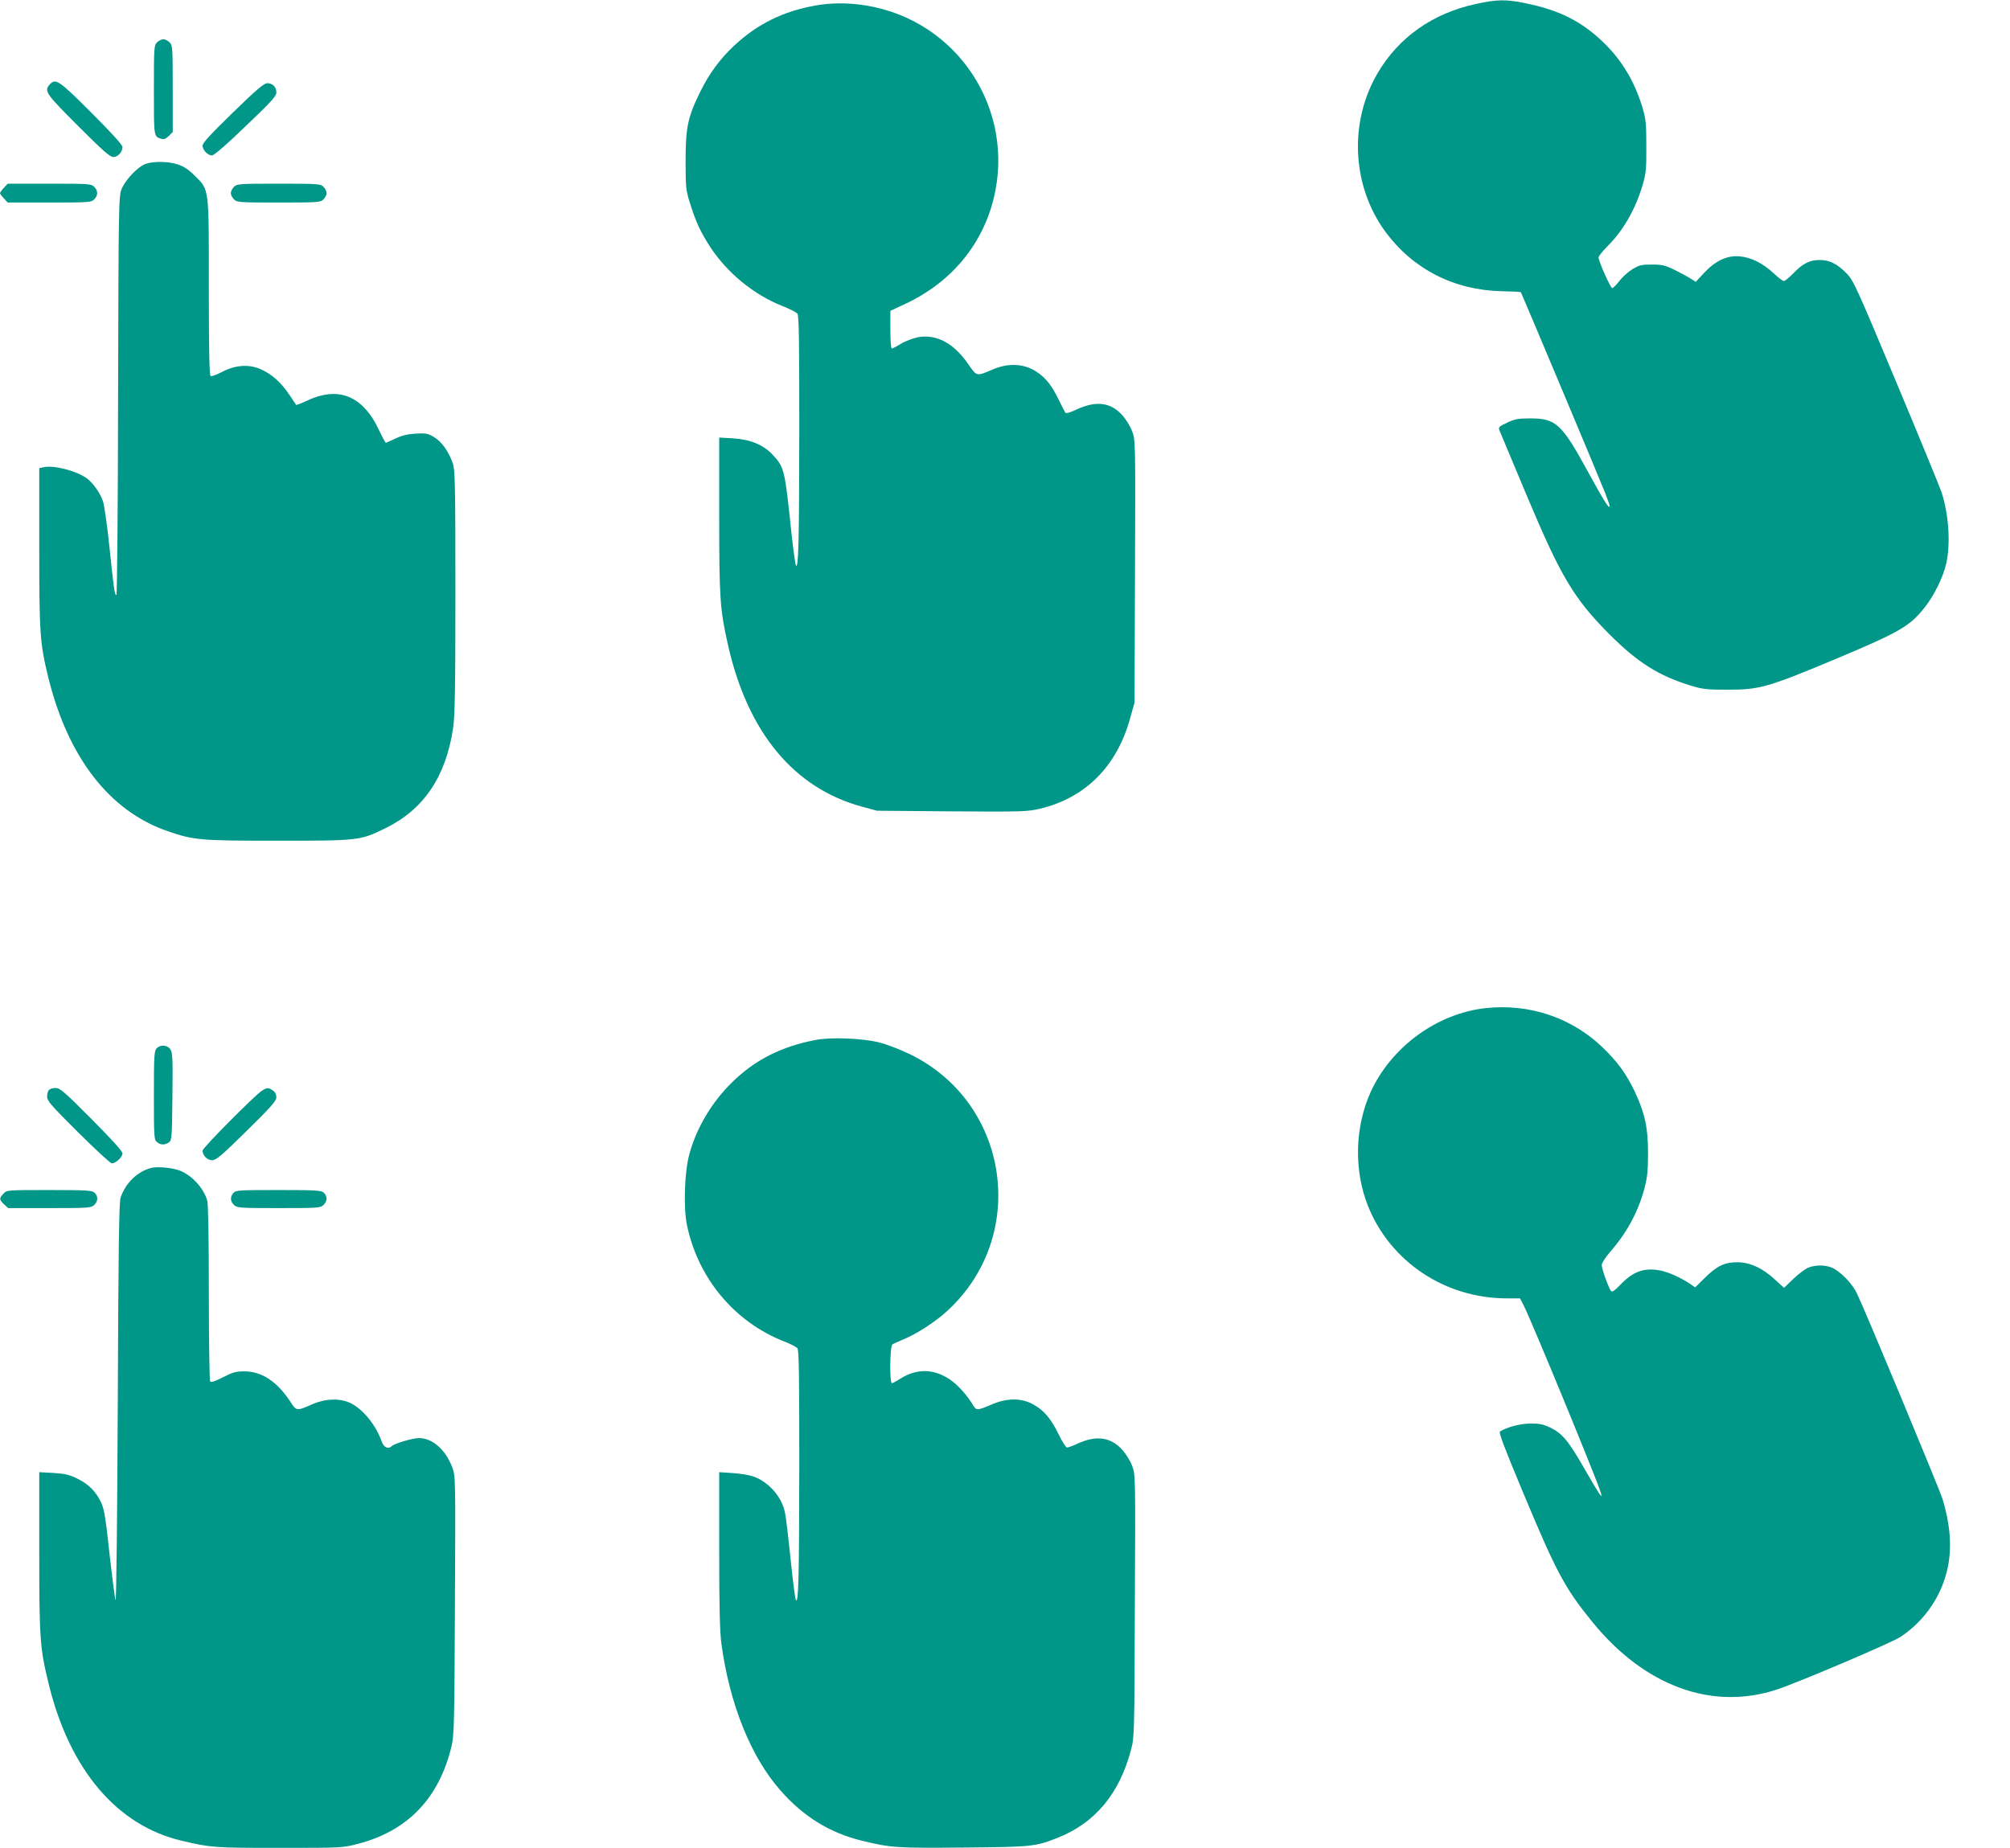
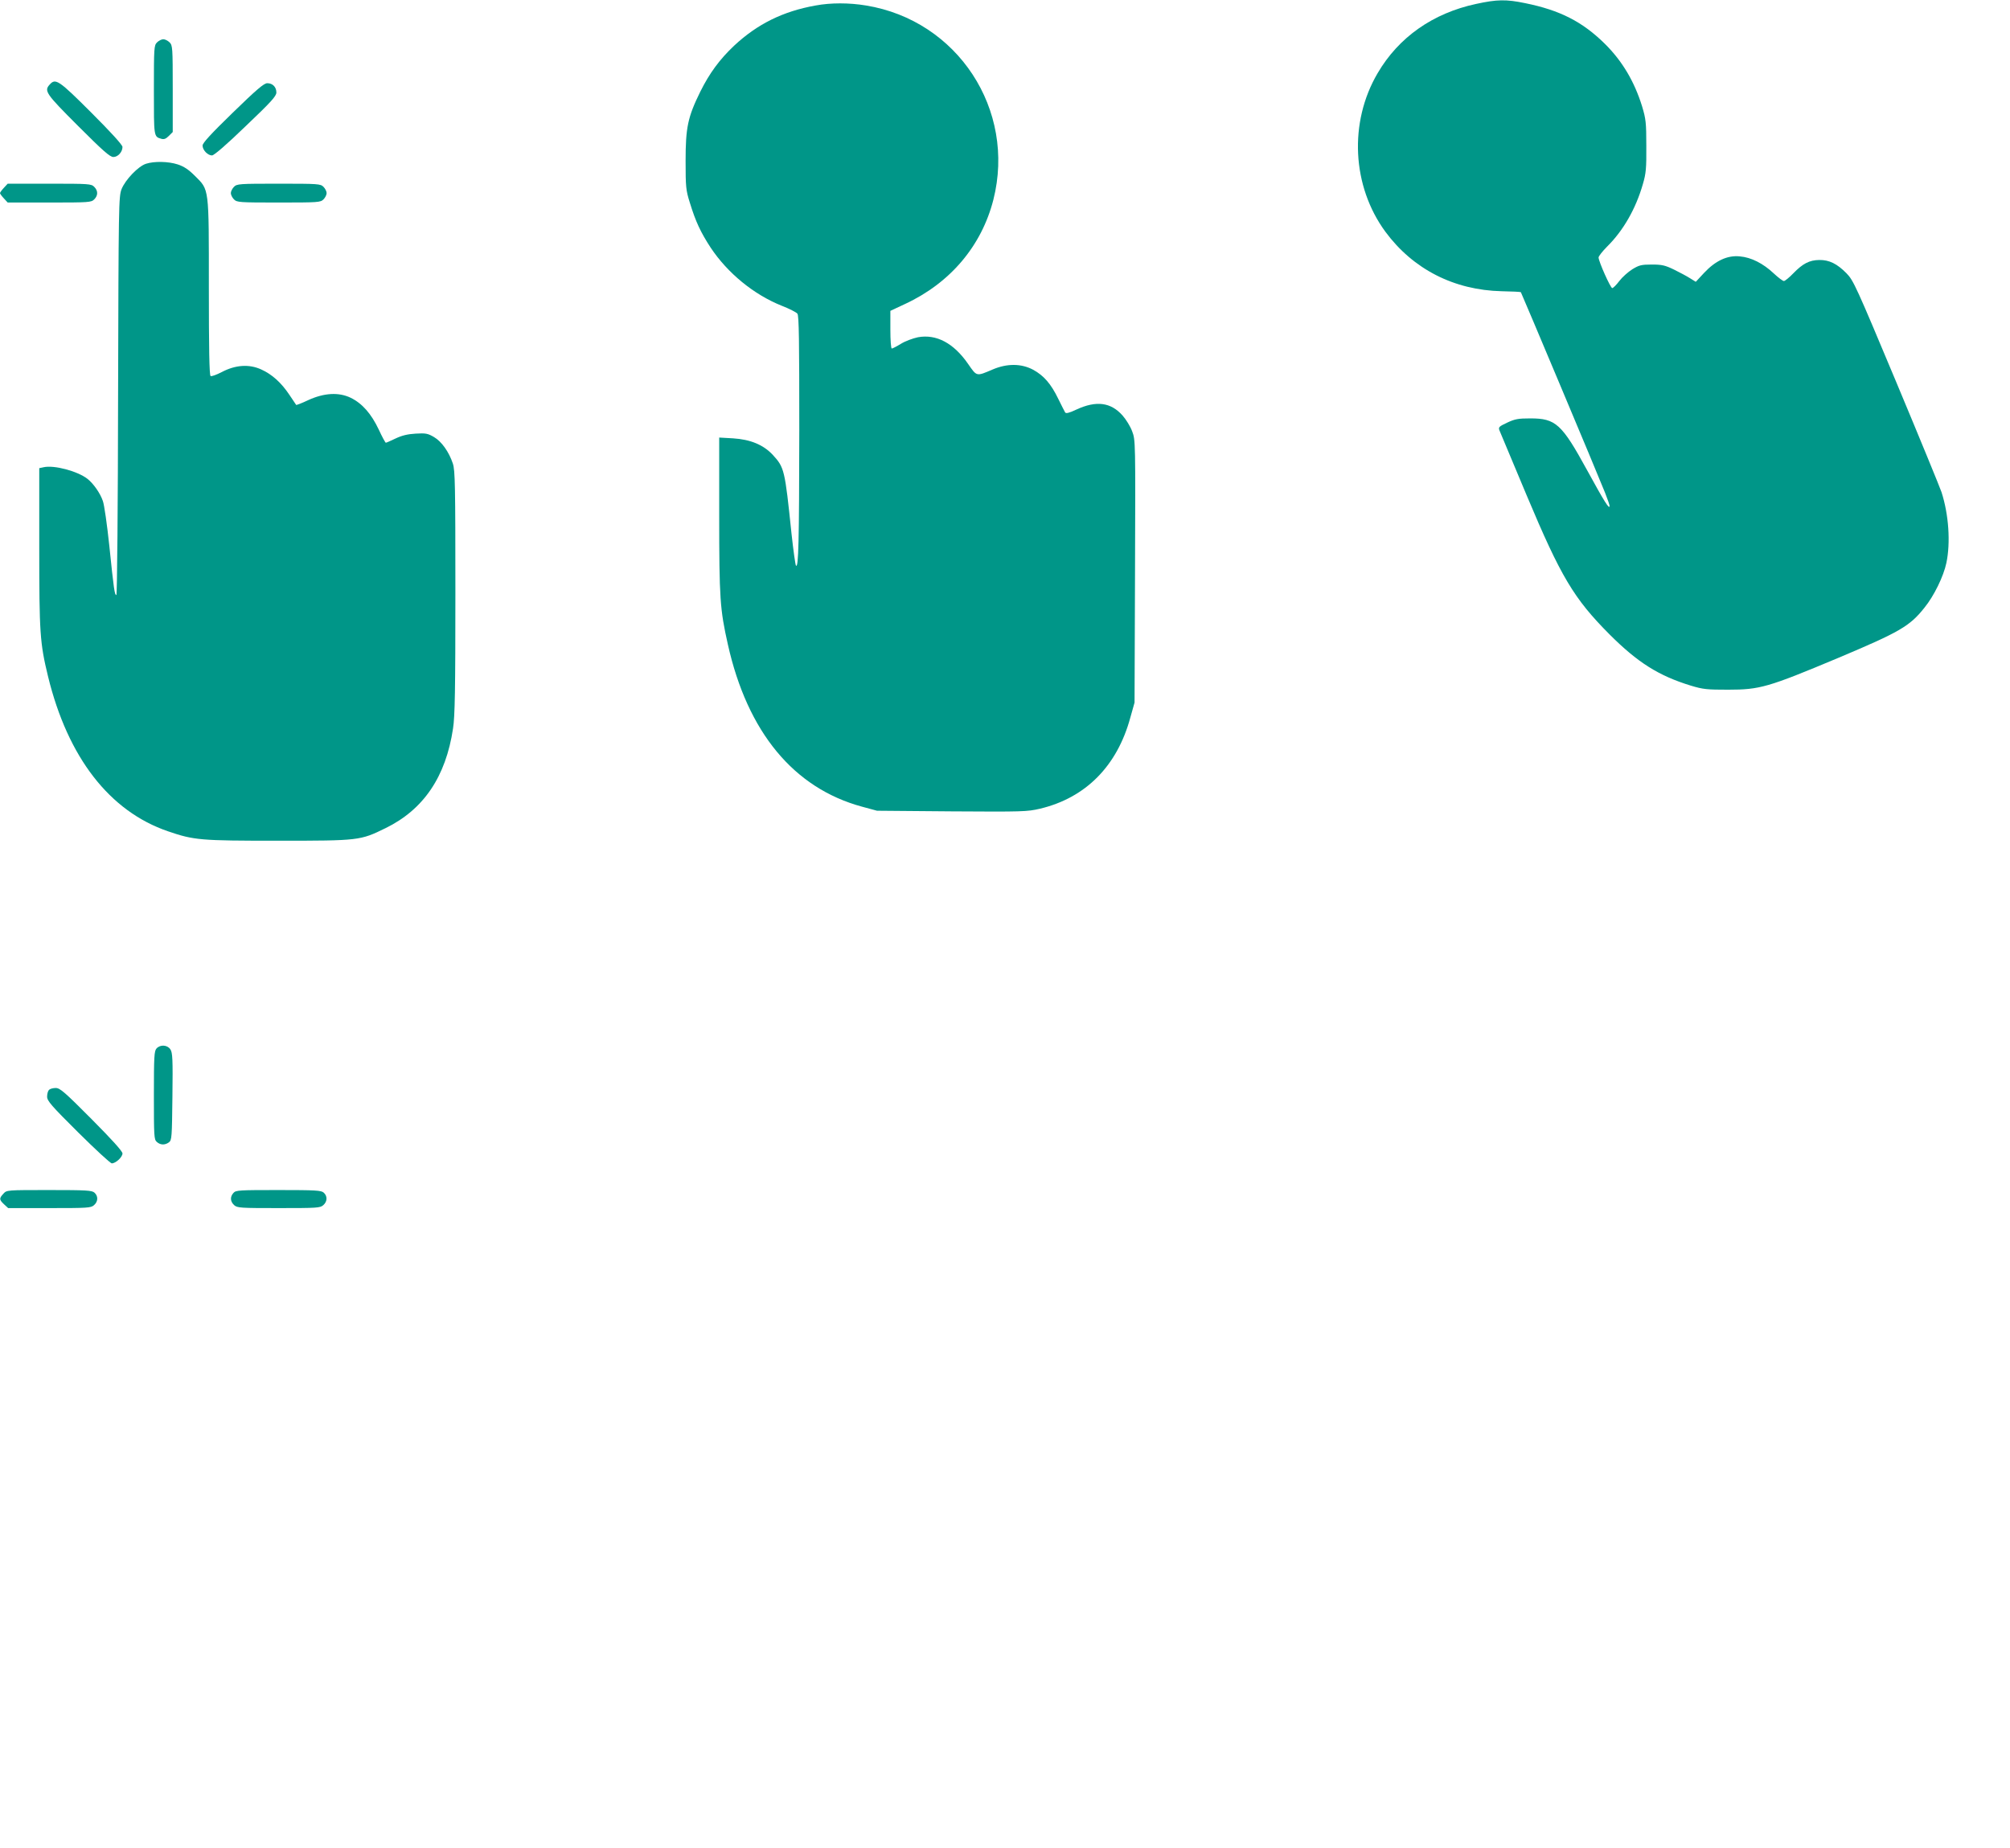
<svg xmlns="http://www.w3.org/2000/svg" version="1.0" width="1280pt" height="1177pt" viewBox="0 0 1280 1177" preserveAspectRatio="xMidYMid meet">
  <g transform="translate(0,1177) scale(0.1,-0.1)" fill="#009688" stroke="none">
    <path d="M9400 11745 c-275 -59 -493 -212 -627 -441 -184 -313 -164 -720 50 -1011 176 -238 437 -371 740 -378 65 -1 120 -4 122 -6 4 -5 491 -1163 536 -1277 16 -40 29 -78 29 -84 0 -27 -33 26 -143 227 -162 296 -200 330 -362 330 -77 0 -98 -4 -147 -27 -53 -25 -57 -29 -49 -50 5 -13 83 -198 173 -413 218 -519 300 -657 528 -886 179 -179 312 -263 517 -326 79 -24 104 -26 238 -26 202 0 254 15 700 202 394 166 456 202 550 320 61 75 122 200 140 286 27 129 15 307 -31 450 -9 27 -138 342 -287 698 -257 614 -274 651 -318 696 -60 61 -110 86 -174 85 -63 -1 -105 -23 -165 -85 -26 -27 -53 -49 -60 -49 -7 0 -36 22 -65 49 -67 63 -143 102 -216 108 -79 8 -155 -28 -227 -105 l-53 -57 -37 23 c-20 13 -66 37 -102 55 -56 27 -76 32 -141 32 -67 0 -81 -4 -124 -30 -27 -17 -65 -51 -83 -75 -19 -25 -39 -45 -45 -45 -11 0 -87 170 -87 195 0 8 25 40 55 70 102 101 182 240 227 397 20 68 23 100 22 243 0 150 -3 173 -27 253 -49 158 -126 288 -237 398 -143 141 -286 214 -508 259 -121 25 -179 24 -312 -5z" />
    <path d="M5194 11735 c-208 -37 -371 -118 -519 -256 -92 -87 -157 -175 -216 -294 -79 -161 -93 -227 -93 -440 0 -166 2 -187 27 -266 37 -121 69 -189 133 -287 108 -162 274 -298 451 -369 49 -19 94 -42 101 -51 10 -13 12 -167 12 -745 -1 -715 -5 -876 -21 -860 -4 4 -17 98 -29 208 -42 405 -45 417 -119 498 -60 64 -142 98 -253 105 l-88 5 0 -494 c0 -532 5 -600 55 -823 125 -560 420 -916 854 -1034 l96 -26 476 -4 c452 -3 481 -2 562 17 290 69 491 271 575 580 l27 96 3 836 c3 826 3 837 -18 891 -11 31 -39 76 -61 101 -75 85 -168 97 -295 38 -46 -22 -66 -26 -71 -18 -4 7 -24 46 -44 87 -46 95 -92 148 -160 185 -75 40 -166 41 -259 1 -103 -44 -99 -45 -155 36 -92 133 -202 191 -319 170 -33 -7 -82 -25 -109 -42 -26 -16 -53 -30 -58 -30 -5 0 -9 52 -9 120 l0 120 94 44 c288 134 487 370 562 664 145 573 -228 1142 -811 1237 -108 18 -224 18 -321 0z" />
    <path d="M1000 11500 c-19 -19 -20 -33 -20 -304 0 -299 -1 -296 47 -310 17 -5 29 -1 48 18 l25 25 0 276 c0 262 -1 276 -20 295 -11 11 -29 20 -40 20 -11 0 -29 -9 -40 -20z" />
    <path d="M317 11232 c-38 -41 -26 -58 181 -265 158 -158 202 -197 224 -197 29 0 58 32 58 64 0 13 -74 94 -198 218 -208 208 -228 221 -265 180z" />
    <path d="M1482 11052 c-139 -135 -192 -193 -192 -209 0 -29 33 -63 60 -63 13 0 93 69 215 187 162 154 195 191 195 214 0 35 -24 59 -58 59 -21 0 -68 -40 -220 -188z" />
    <path d="M930 10727 c-50 -16 -132 -102 -156 -162 -18 -48 -19 -94 -22 -1317 -1 -698 -6 -1268 -11 -1268 -11 0 -16 33 -45 315 -14 132 -32 260 -41 284 -17 50 -60 111 -98 141 -63 49 -212 89 -279 74 l-28 -6 0 -505 c0 -545 4 -608 56 -822 126 -516 392 -859 764 -986 166 -57 207 -60 700 -60 517 0 524 1 685 80 242 118 384 327 430 635 12 76 15 246 15 867 0 680 -2 778 -16 820 -25 75 -72 141 -120 169 -39 23 -53 26 -117 22 -52 -3 -88 -12 -128 -31 -31 -15 -59 -27 -62 -27 -3 0 -24 38 -45 84 -48 101 -105 166 -178 202 -76 37 -170 32 -272 -15 -40 -19 -74 -32 -76 -30 -1 2 -21 31 -43 64 -52 78 -111 131 -180 162 -77 35 -164 29 -251 -17 -33 -17 -65 -29 -71 -25 -8 4 -11 179 -11 564 0 645 3 619 -89 711 -41 41 -70 60 -110 73 -59 19 -148 21 -201 4z" />
    <path d="M25 10574 c-14 -15 -25 -30 -25 -34 0 -4 11 -19 25 -34 l24 -26 266 0 c252 0 266 1 285 20 25 25 25 55 0 80 -19 19 -33 20 -285 20 l-266 0 -24 -26z" />
    <path d="M1490 10580 c-11 -11 -20 -29 -20 -40 0 -11 9 -29 20 -40 19 -19 33 -20 285 -20 252 0 266 1 285 20 11 11 20 29 20 40 0 11 -9 29 -20 40 -19 19 -33 20 -285 20 -252 0 -266 -1 -285 -20z" />
-     <path d="M9463 5349 c-310 -33 -604 -247 -735 -536 -100 -222 -107 -496 -17 -723 142 -357 492 -590 885 -590 l84 0 24 -47 c54 -108 465 -1106 491 -1193 13 -45 -10 -10 -105 155 -103 179 -140 224 -218 262 -44 21 -68 26 -125 26 -66 -1 -151 -23 -195 -51 -9 -6 29 -106 149 -393 211 -505 263 -602 436 -816 335 -414 767 -572 1183 -433 142 48 728 297 783 334 158 105 268 269 303 454 24 127 12 268 -36 425 -20 64 -488 1190 -545 1309 -30 63 -106 141 -160 164 -44 18 -106 18 -151 -1 -19 -8 -61 -40 -94 -71 l-59 -57 -58 53 c-80 74 -160 110 -241 110 -80 0 -128 -23 -207 -101 l-60 -59 -30 21 c-61 41 -142 78 -195 87 -100 19 -171 -7 -251 -91 -31 -33 -52 -48 -58 -42 -15 15 -61 142 -61 167 0 12 22 47 48 77 113 130 182 257 224 411 18 70 23 110 23 225 0 163 -20 254 -85 393 -52 111 -111 191 -207 283 -197 188 -463 277 -740 248z" />
-     <path d="M5194 5146 c-215 -41 -383 -125 -527 -265 -132 -127 -233 -296 -278 -466 -30 -112 -37 -332 -15 -445 70 -341 303 -621 621 -745 39 -15 76 -34 83 -43 10 -13 12 -167 12 -745 -1 -718 -5 -876 -21 -860 -5 5 -20 121 -34 258 -14 138 -30 272 -36 300 -20 99 -100 192 -195 228 -27 11 -88 21 -136 24 l-88 6 0 -494 c0 -368 4 -521 14 -599 52 -382 186 -718 375 -933 146 -167 314 -271 518 -321 185 -45 216 -48 648 -44 438 4 456 6 595 60 241 94 398 280 472 561 22 81 22 96 25 918 4 826 4 837 -17 891 -11 31 -39 76 -61 101 -73 83 -167 97 -286 42 -30 -14 -61 -25 -68 -25 -7 0 -31 37 -53 83 -49 101 -94 154 -163 192 -74 41 -165 41 -259 1 -97 -41 -102 -42 -123 -7 -37 63 -99 132 -149 165 -101 68 -210 70 -312 6 -26 -17 -51 -30 -56 -30 -16 0 -13 237 3 247 6 4 36 18 66 30 86 35 206 112 281 181 523 477 401 1327 -235 1637 -60 29 -148 63 -195 75 -109 27 -307 35 -406 16z" />
    <path d="M997 5092 c-15 -16 -17 -52 -17 -299 0 -258 1 -281 18 -296 23 -21 52 -22 78 -3 18 14 19 31 22 291 3 238 1 280 -13 301 -19 29 -64 32 -88 6z" />
    <path d="M312 4828 c-7 -7 -12 -26 -12 -43 0 -27 26 -57 198 -228 109 -108 205 -197 214 -197 25 0 68 40 68 63 0 14 -65 86 -197 219 -171 172 -201 198 -228 198 -17 0 -36 -5 -43 -12z" />
-     <path d="M1667 4822 c-49 -33 -377 -363 -377 -381 0 -31 30 -61 61 -61 25 0 59 28 220 187 156 153 189 191 189 214 0 17 -8 34 -22 43 -29 20 -37 20 -71 -2z" />
-     <path d="M964 4331 c-88 -22 -164 -95 -196 -189 -10 -29 -14 -323 -18 -1307 -3 -705 -9 -1264 -14 -1257 -4 7 -21 138 -38 290 -24 225 -34 287 -52 327 -33 73 -79 120 -152 156 -52 26 -79 32 -154 37 l-90 5 0 -508 c0 -557 4 -611 61 -845 134 -544 434 -897 844 -994 189 -45 209 -46 623 -46 396 0 403 0 499 25 319 82 520 291 599 625 16 68 18 152 21 896 4 817 4 821 -17 878 -43 113 -126 186 -212 186 -40 0 -155 -34 -173 -51 -22 -22 -51 -9 -64 29 -38 107 -122 209 -201 246 -67 31 -158 28 -240 -8 -104 -45 -101 -45 -143 19 -84 126 -180 189 -288 190 -57 0 -76 -5 -140 -38 -55 -28 -75 -34 -81 -25 -4 7 -8 261 -8 563 0 343 -4 564 -10 587 -24 85 -108 173 -190 197 -52 15 -131 21 -166 12z" />
    <path d="M22 4167 c-28 -30 -28 -38 4 -68 l26 -24 263 0 c244 0 264 1 284 19 26 23 27 57 3 79 -16 15 -51 17 -289 17 -269 0 -270 0 -291 -23z" />
    <path d="M1487 4172 c-23 -25 -21 -55 4 -78 20 -18 40 -19 284 -19 245 0 264 1 284 19 26 23 27 57 3 79 -16 15 -51 17 -289 17 -249 0 -271 -1 -286 -18z" />
  </g>
</svg>